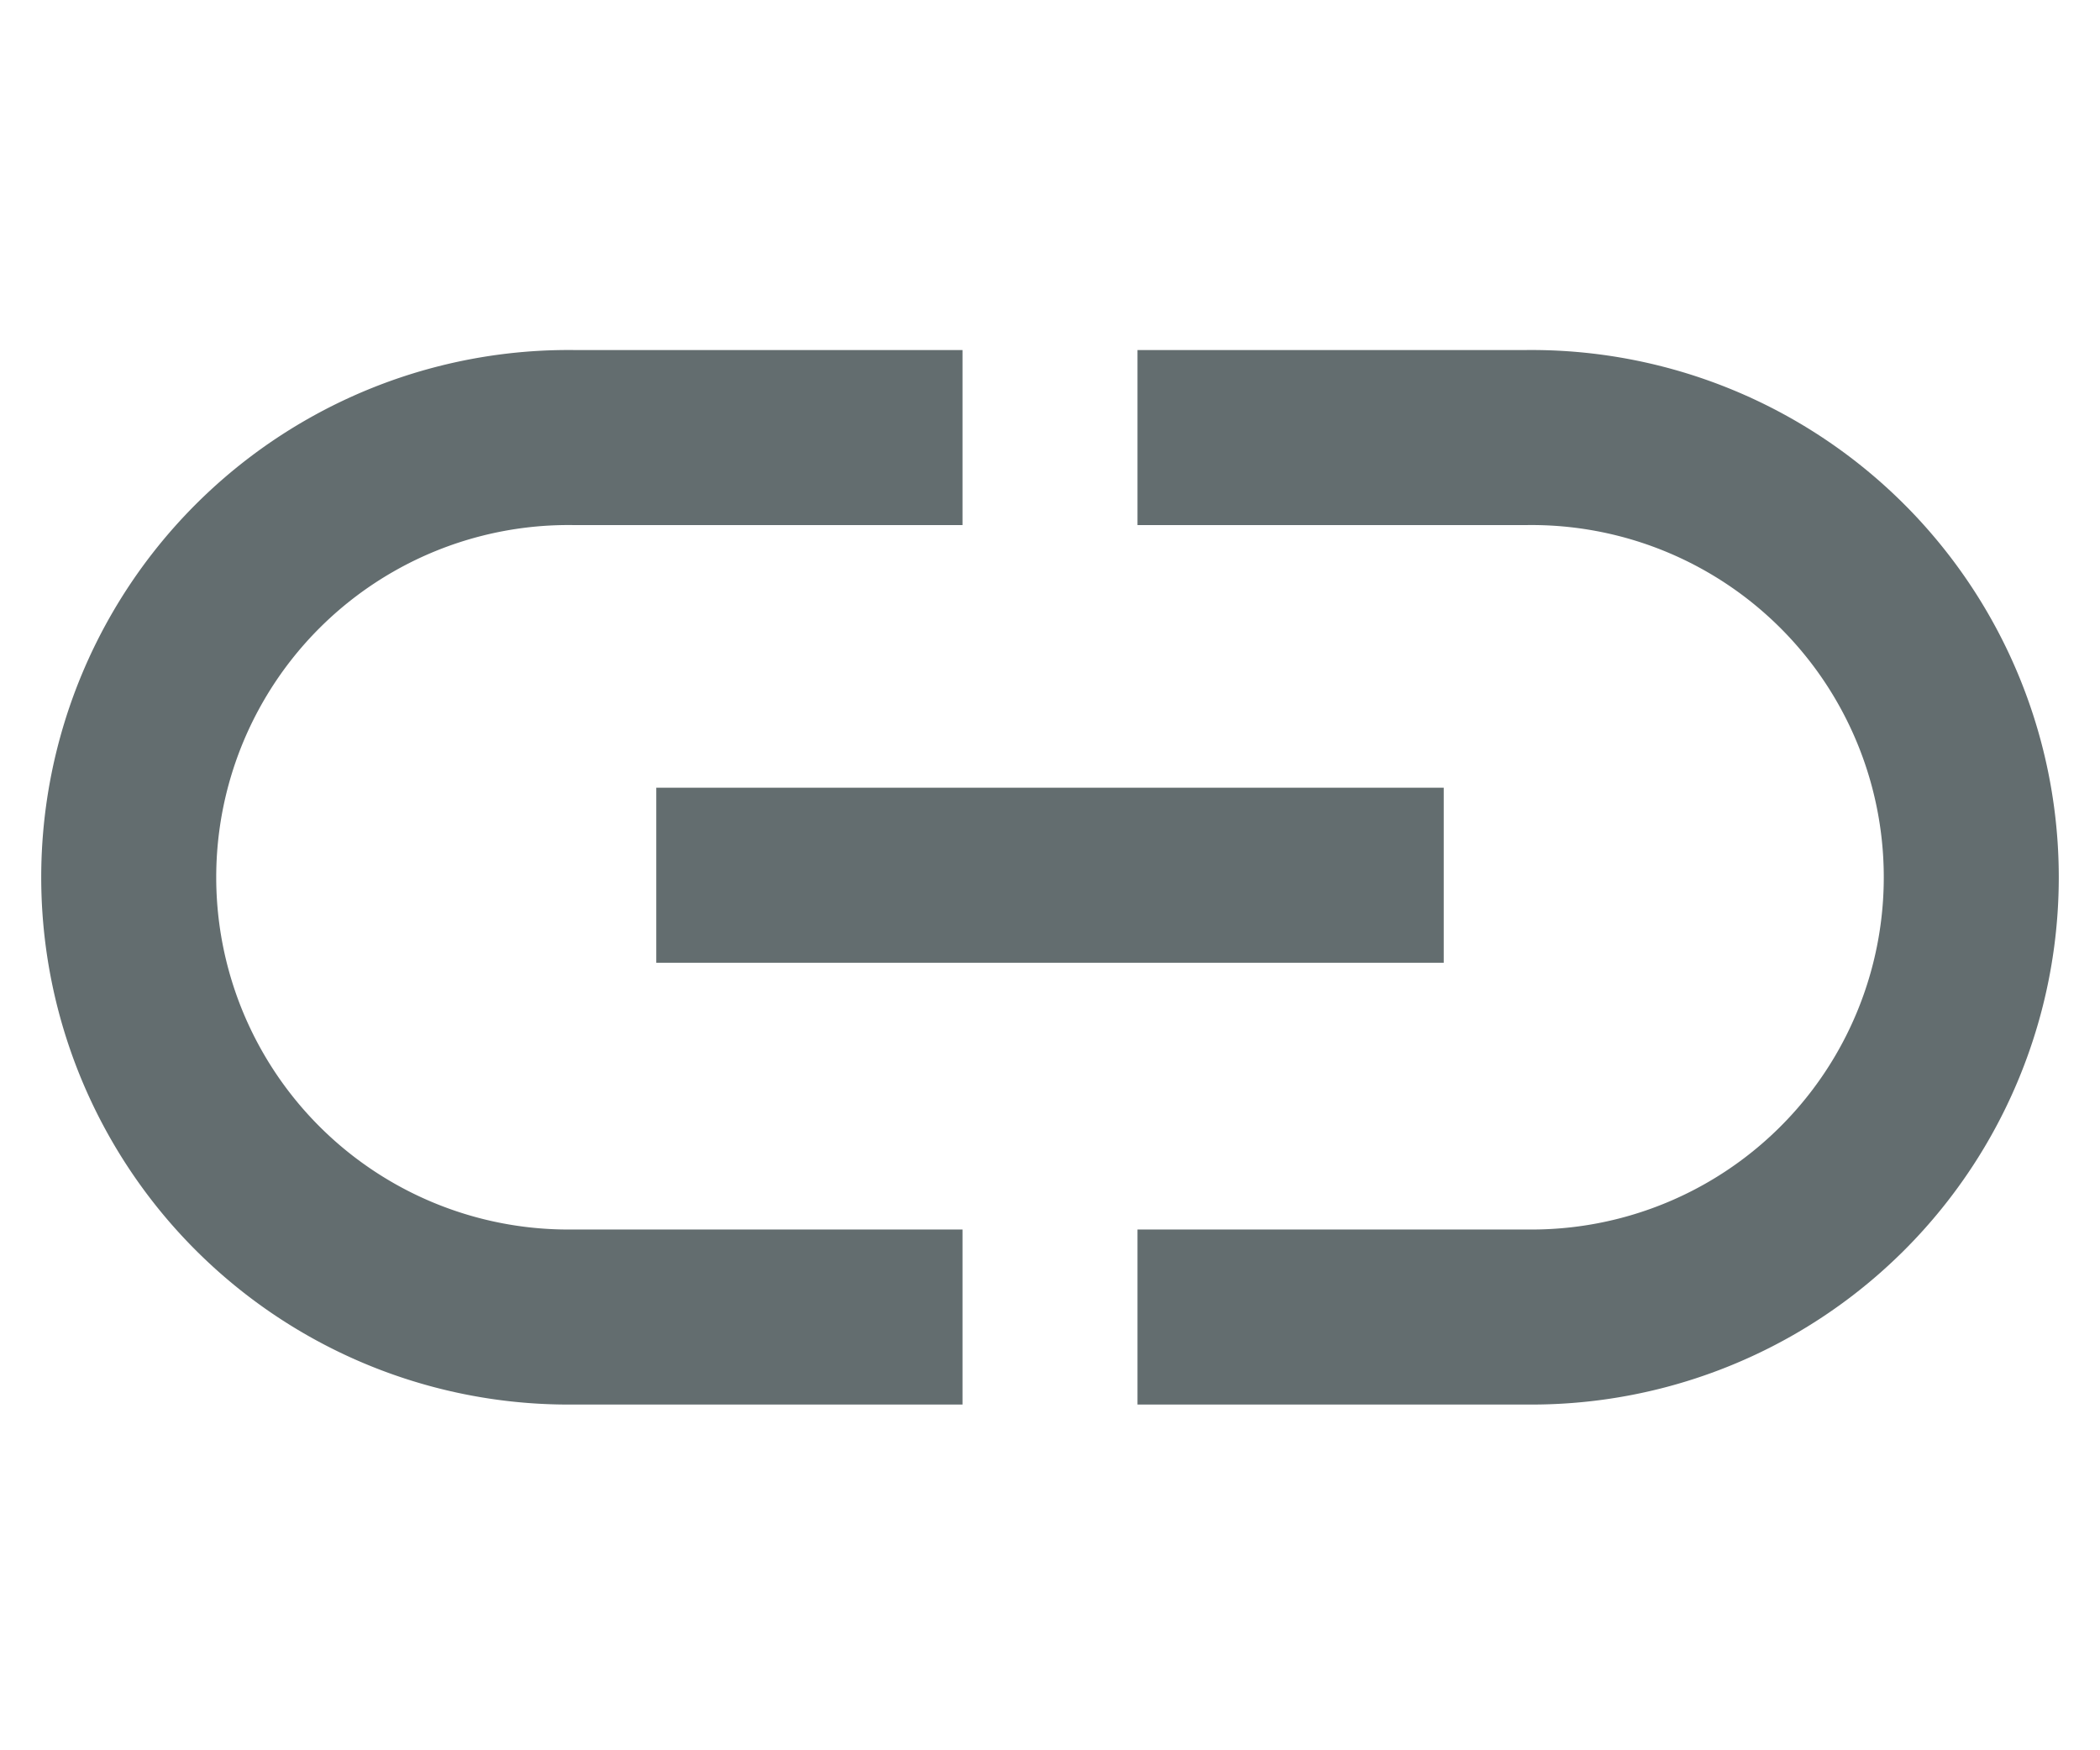
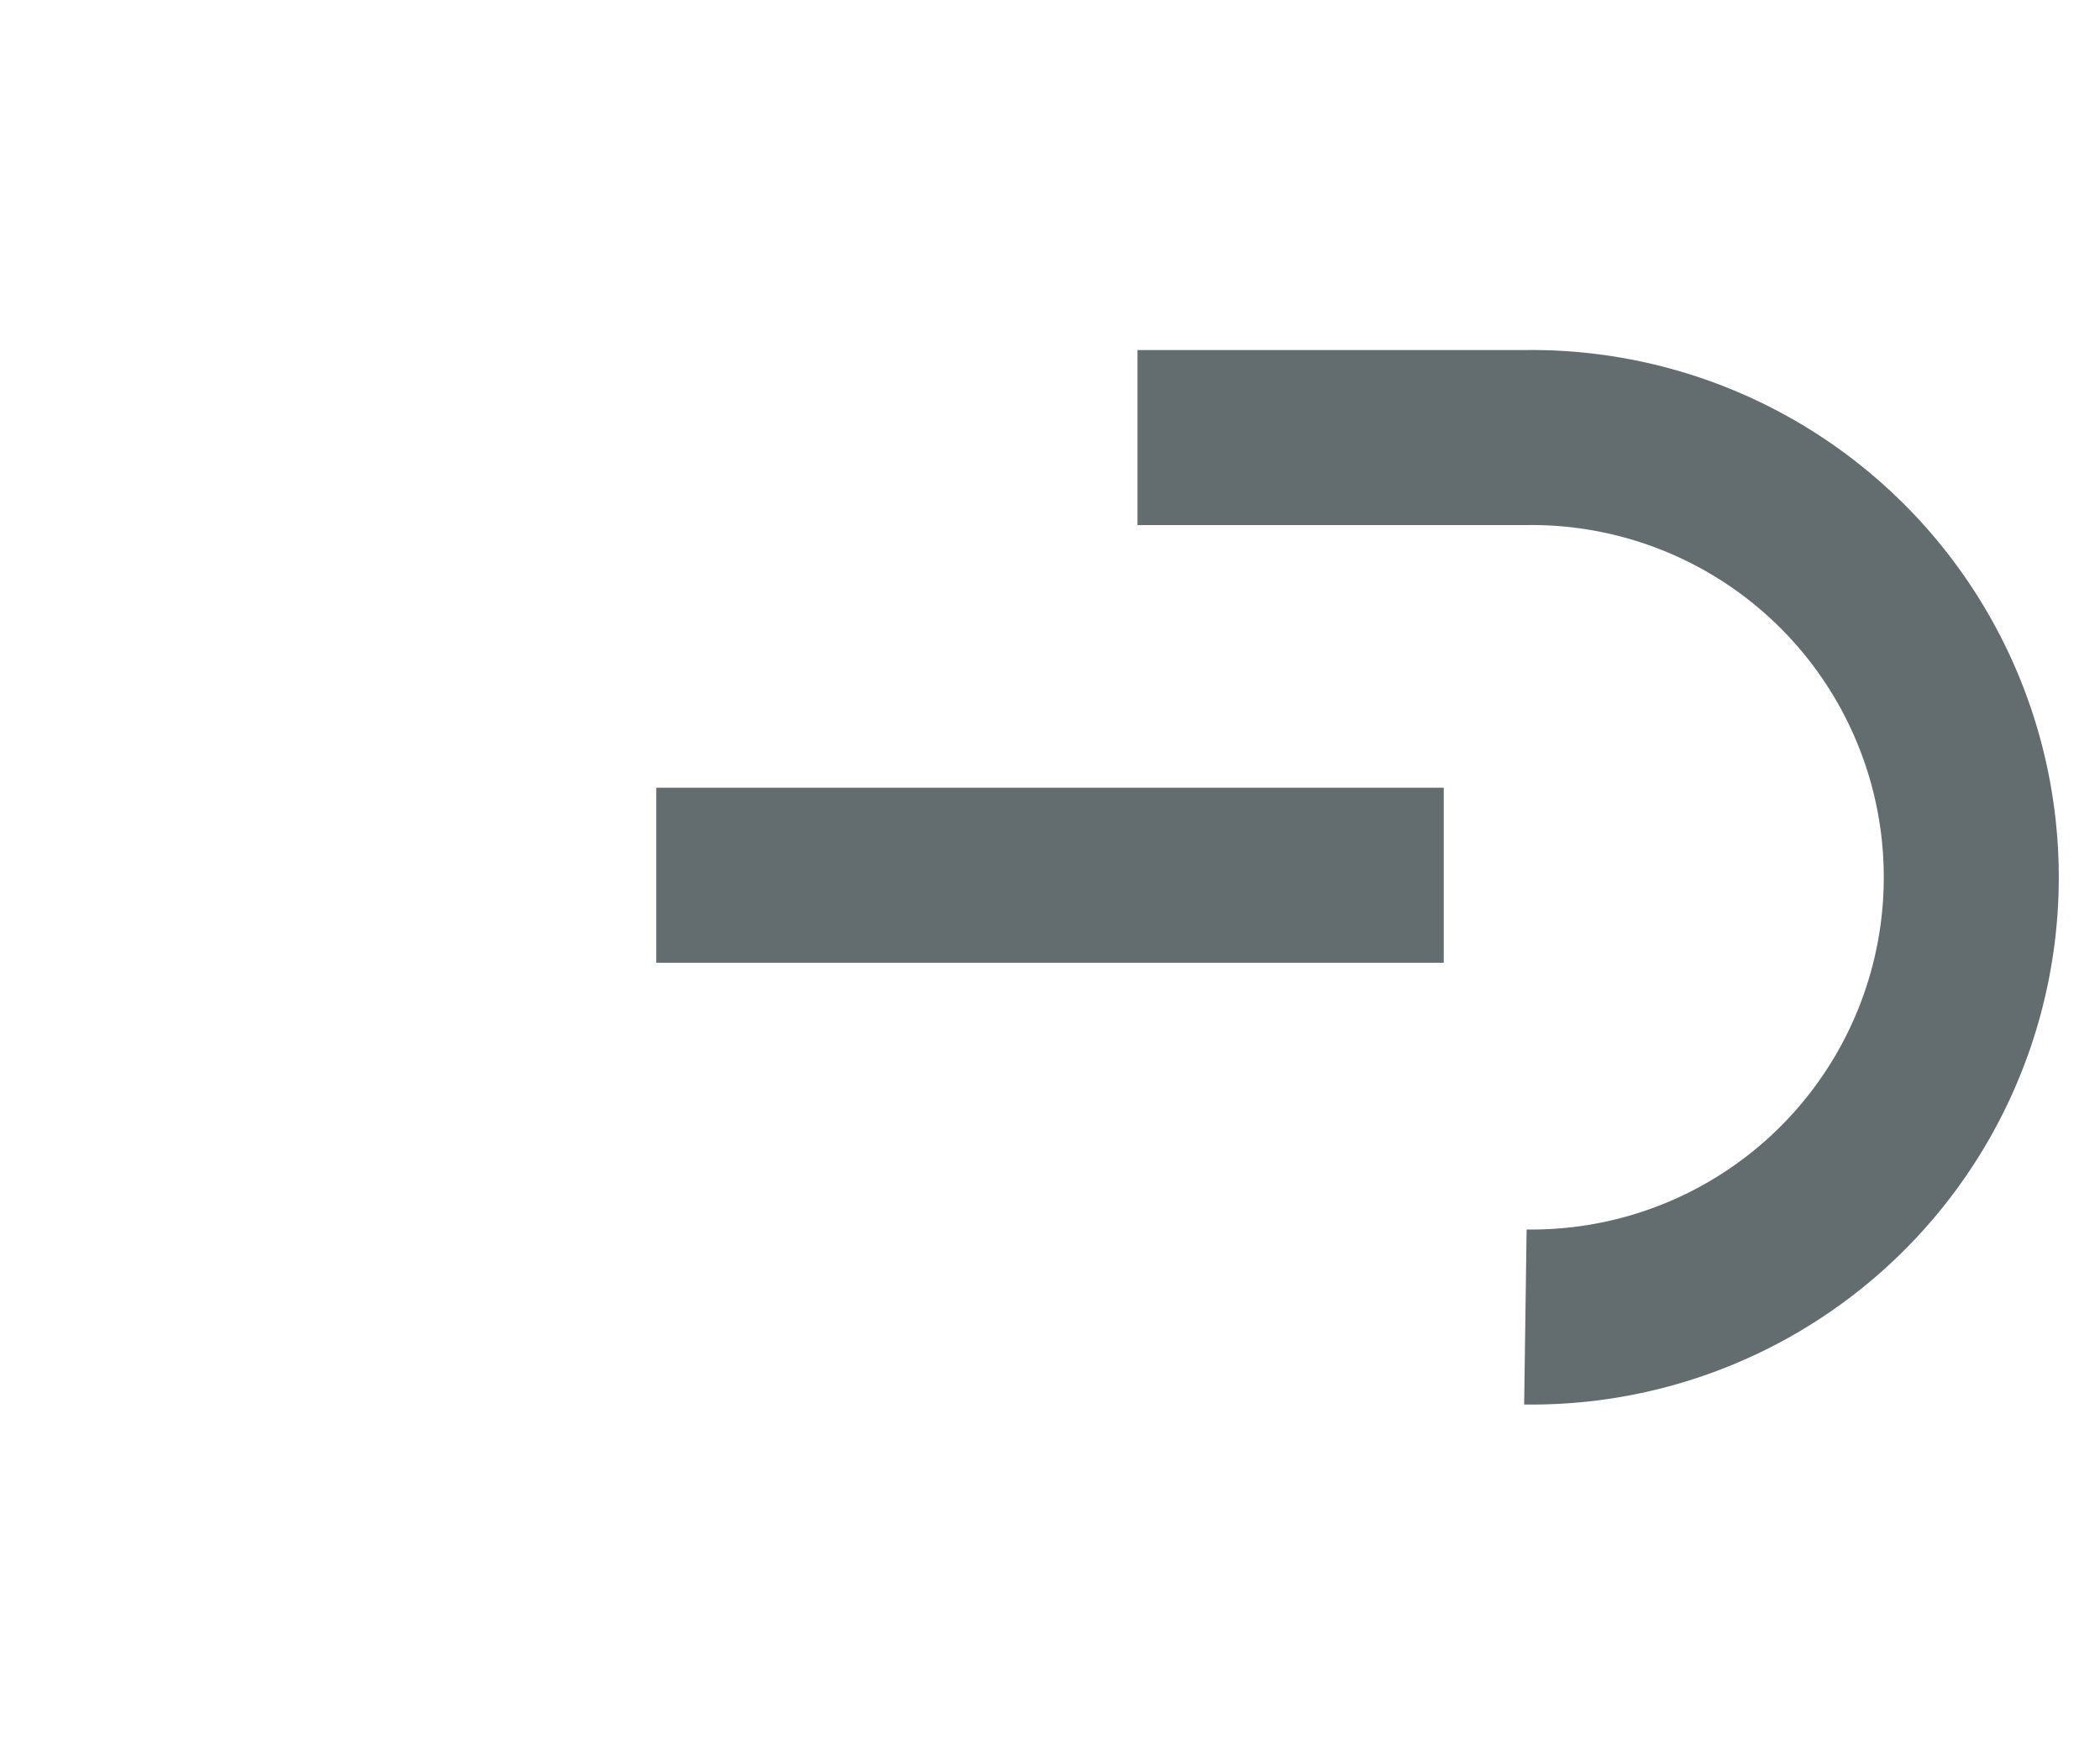
<svg xmlns="http://www.w3.org/2000/svg" width="24" height="20" viewBox="0 0 24 20">
  <defs>
    <style>
      .cls-1, .cls-2 {
        fill: none;
      }

      .cls-1 {
        stroke: #636d6f;
        stroke-width: 2px;
      }
    </style>
  </defs>
  <g id="ic_link" transform="translate(-2 4)">
    <g id="ic_link-2" data-name="ic_link" transform="translate(1.878 1.32)">
      <path id="패스_6721" data-name="패스 6721" class="cls-1" d="M11349.021,9415h-9" transform="translate(-11332.399 -9410.319)" />
-       <path id="패스_6722" data-name="패스 6722" class="cls-1" d="M29.42,0H24.987a5.025,5.025,0,1,0,0,10.049H29.42" transform="translate(-18.298 -0.32)" />
-       <path id="패스_6723" data-name="패스 6723" class="cls-1" d="M25.92,0h4.433a5.025,5.025,0,1,1,0,10.049H25.92" transform="translate(-12.798 -0.32)" />
+       <path id="패스_6723" data-name="패스 6723" class="cls-1" d="M25.92,0h4.433a5.025,5.025,0,1,1,0,10.049" transform="translate(-12.798 -0.32)" />
    </g>
    <rect id="guide" class="cls-2" width="24" height="20" transform="translate(2 -4)" />
  </g>
</svg>